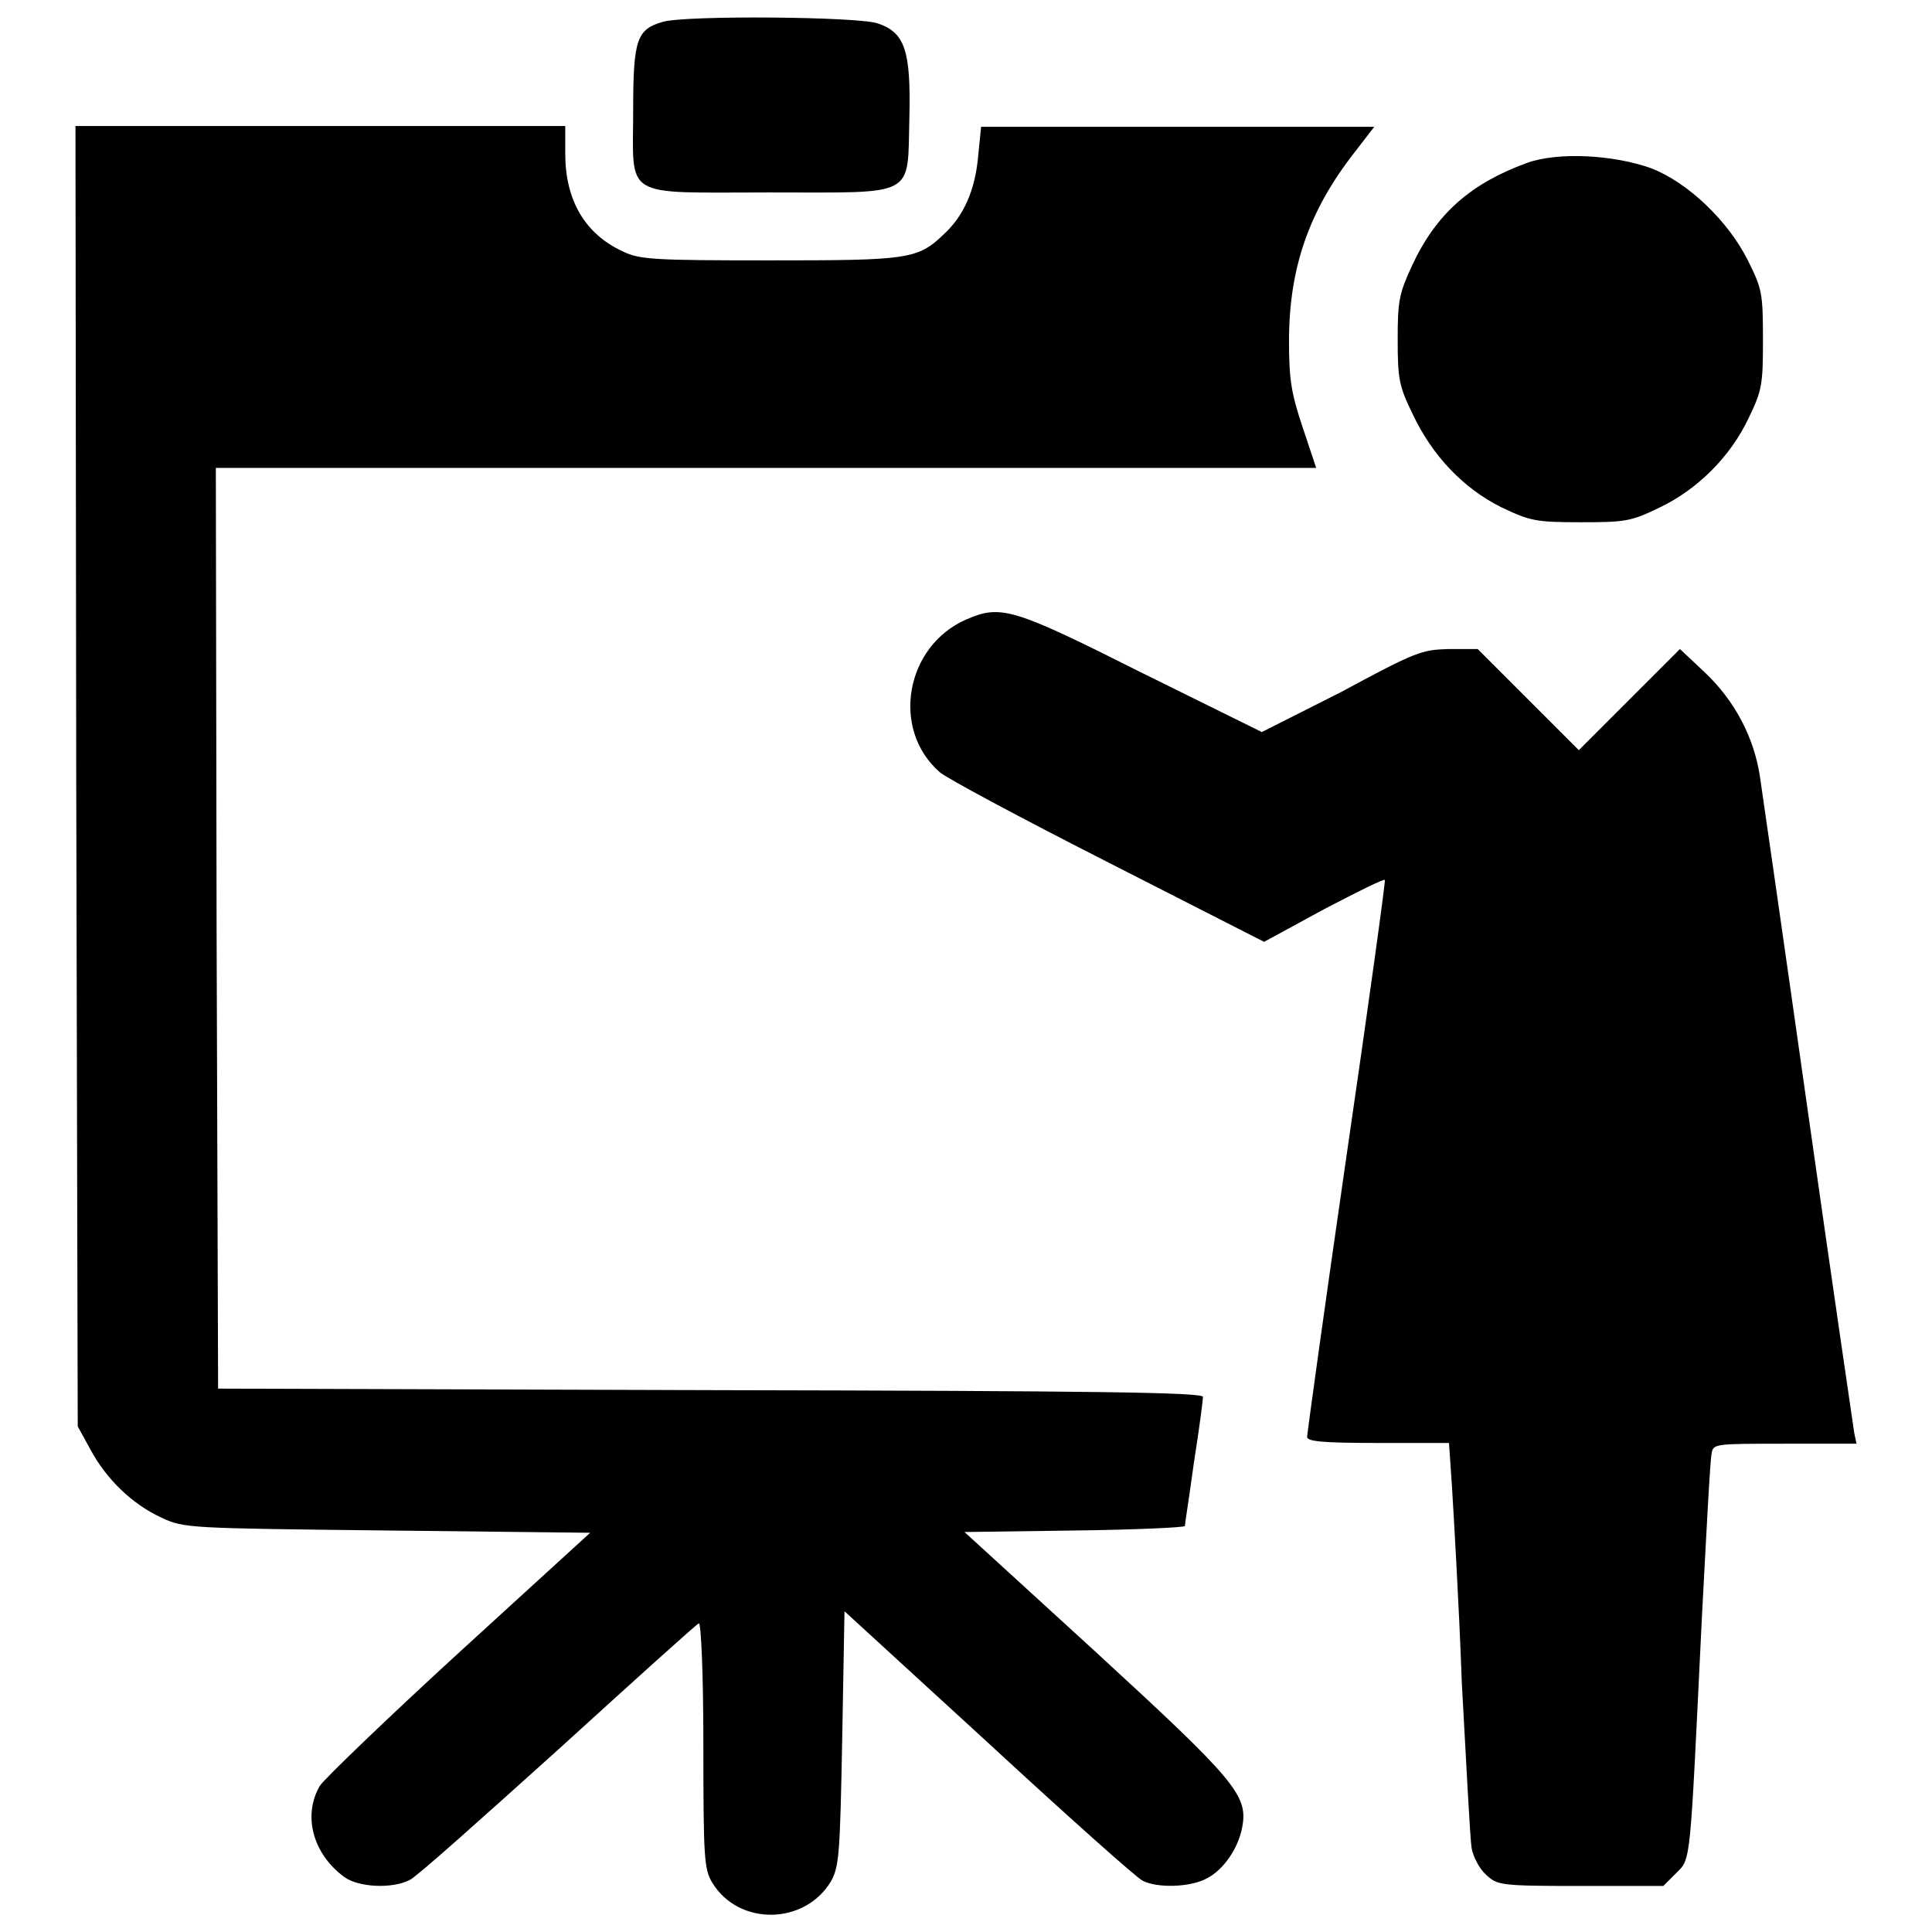
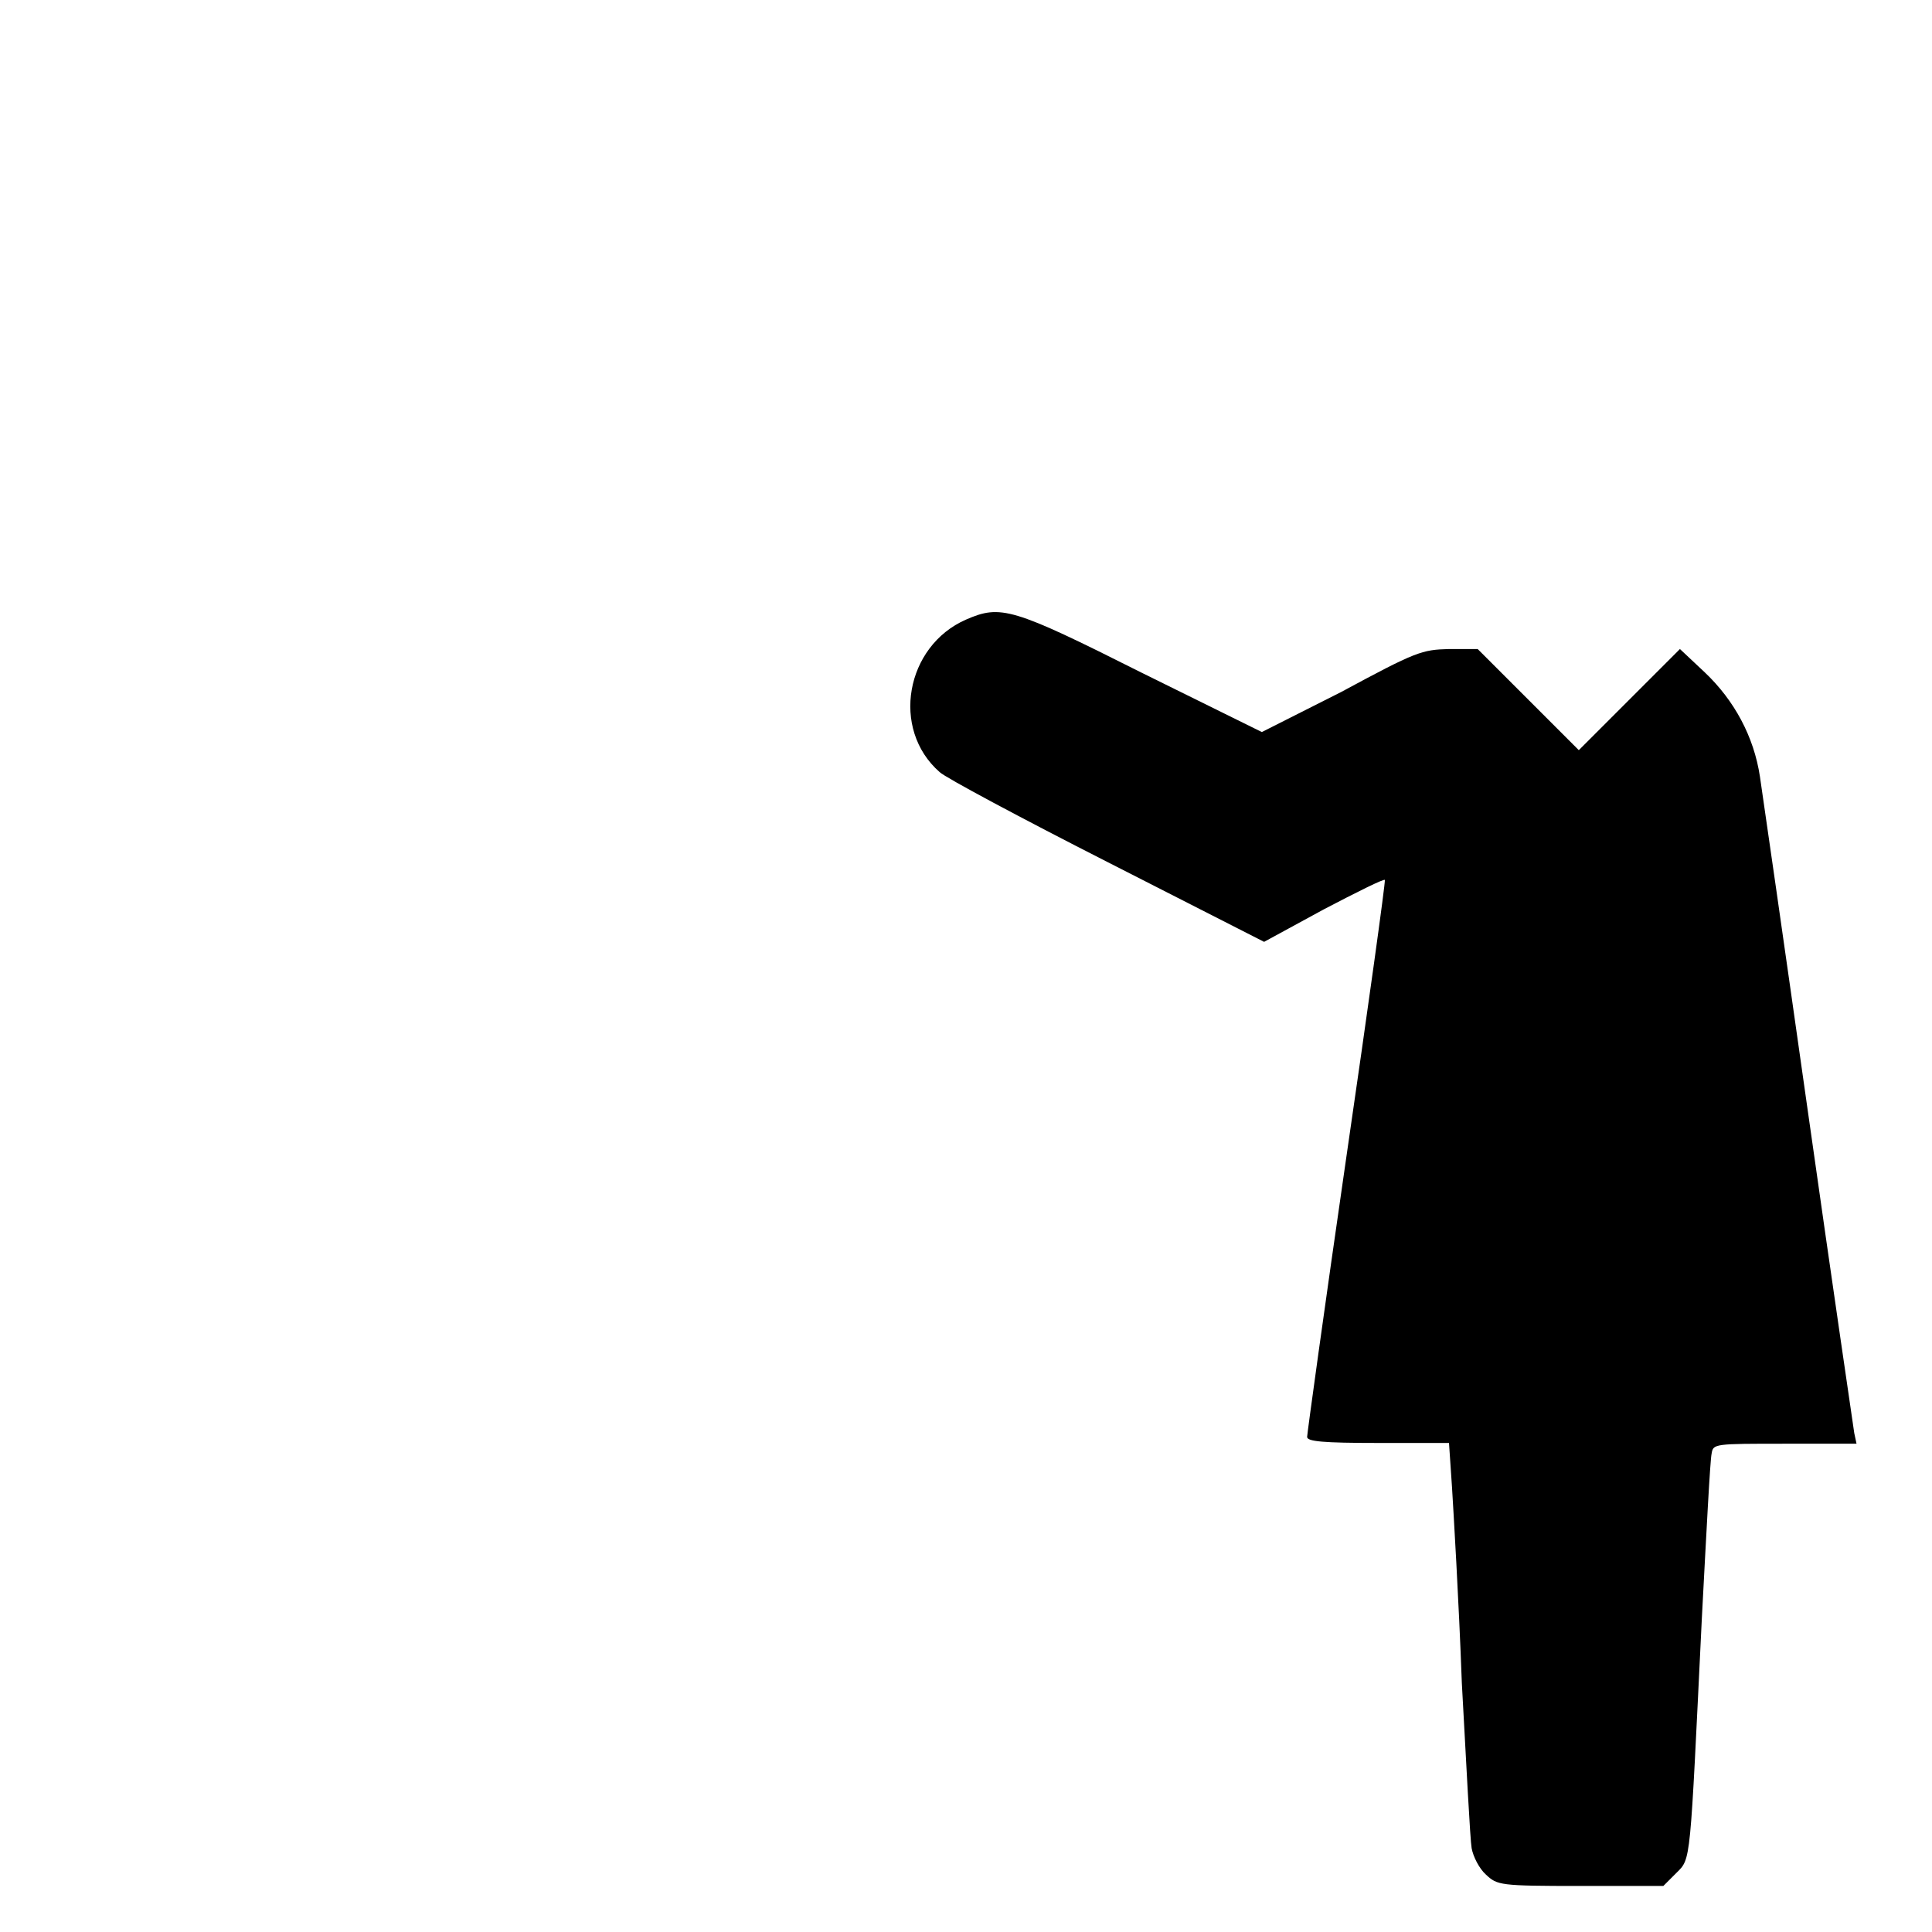
<svg xmlns="http://www.w3.org/2000/svg" version="1.1" x="0px" y="0px" viewBox="0 0 256 256" enable-background="new 0 0 256 256" xml:space="preserve">
  <g>
    <g>
      <g>
-         <path fill="#000000" d="M87.8,2.9c-3.4,1-3.9,2.3-3.9,11.6c0,12-1.7,11,18,11c19.8,0,18.3,0.8,18.6-10c0.2-8.8-0.6-11.2-4.2-12.4C113.8,2.2,90.8,2,87.8,2.9z" />
-         <path fill="#000000" d="M10.1,102.9l0.2,86.1l1.7,3.1c2.1,3.9,5.5,7.2,9.4,9c3,1.4,3.5,1.4,30,1.7l26.8,0.3l-17.3,15.8c-9.5,8.7-17.8,16.7-18.5,17.7c-2.3,3.9-1,9,3.2,12.1c1.9,1.4,6.4,1.6,8.7,0.4c0.9-0.4,9.7-8.3,19.7-17.3c10-9.1,18.3-16.6,18.6-16.7c0.3-0.1,0.6,6.8,0.6,16.1c0,15.1,0.1,16.5,1.2,18.3c3.5,5.7,12.2,5.6,15.7-0.2c1.1-2,1.2-3.5,1.5-19l0.3-16.8l19.1,17.5c10.5,9.7,19.7,17.9,20.4,18.2c1.9,1,6.3,0.9,8.5-0.3c2.2-1.1,4.2-4,4.7-6.8c0.8-4.2-0.9-6.2-19.4-23.2l-17.4-15.9l14.6-0.2c8-0.1,14.6-0.4,14.6-0.6c0-0.2,0.6-4,1.2-8.4c0.7-4.4,1.2-8.3,1.2-8.7c0-0.6-13.6-0.8-65.2-0.9l-65.3-0.2l-0.2-61l-0.1-61h72.9h72.9l-1.8-5.4c-1.5-4.5-1.8-6.3-1.8-11.4c0-9.6,2.6-17.2,8.6-24.9l2.7-3.5h-25.9H130l-0.4,4c-0.4,4.4-1.9,7.8-4.5,10.2c-3.5,3.4-4.8,3.5-23.2,3.5c-15.2,0-17.2-0.1-19.4-1.2c-5-2.3-7.6-6.8-7.6-12.9v-3.7H42.4H10L10.1,102.9z" />
-         <path fill="#000000" d="M202.3,21.6c-7.4,2.7-12,6.7-15.2,13.6c-1.7,3.7-1.9,4.6-1.9,9.8c0,5.3,0.2,6.2,2,9.9c2.6,5.5,6.7,9.8,11.7,12.3c3.8,1.8,4.5,2,10.5,2c5.9,0,6.7-0.1,10.4-1.9c5.1-2.4,9.5-6.8,11.9-11.9c1.8-3.7,1.9-4.5,1.9-10.4c0-6.1-0.1-6.7-2-10.5c-2.6-5.2-7.9-10.3-12.8-12.2C213.8,20.5,206.4,20.1,202.3,21.6z" />
        <path fill="#000000" d="M128,82.1c-8,3.5-10,14.5-3.5,20.2c0.7,0.7,10.8,6.1,22.2,11.9l20.8,10.6l7.9-4.3c4.4-2.3,8-4.1,8.1-3.9c0.1,0.2-2.2,16.8-5.1,36.7c-2.9,20-5.2,36.7-5.2,37.1c0,0.6,2.1,0.8,9.4,0.8h9.4l0.4,5.9c0.2,3.3,0.9,14.9,1.3,25.9c0.6,10.9,1.1,20.8,1.3,21.9c0.2,1.1,1,2.7,1.9,3.5c1.5,1.4,1.8,1.5,12.5,1.5h11l1.7-1.7c2-2,1.8-0.9,3.4-33.7c0.6-11.3,1.1-21.1,1.3-21.9c0.2-1.3,0.4-1.3,9.7-1.3h9.5l-0.3-1.4c-0.1-0.7-2.9-19.7-6.1-42.3c-3.2-22.6-6.1-42.7-6.4-44.7c-0.8-5.3-3.4-10.1-7.3-13.8l-3.3-3.1l-6.7,6.7l-6.7,6.7l-6.7-6.7l-6.7-6.7H192c-3.6,0.1-4.3,0.3-14.3,5.7L167.2,97l-16-7.9C134.1,80.5,132.6,80.1,128,82.1z" />
      </g>
    </g>
  </g>
</svg>